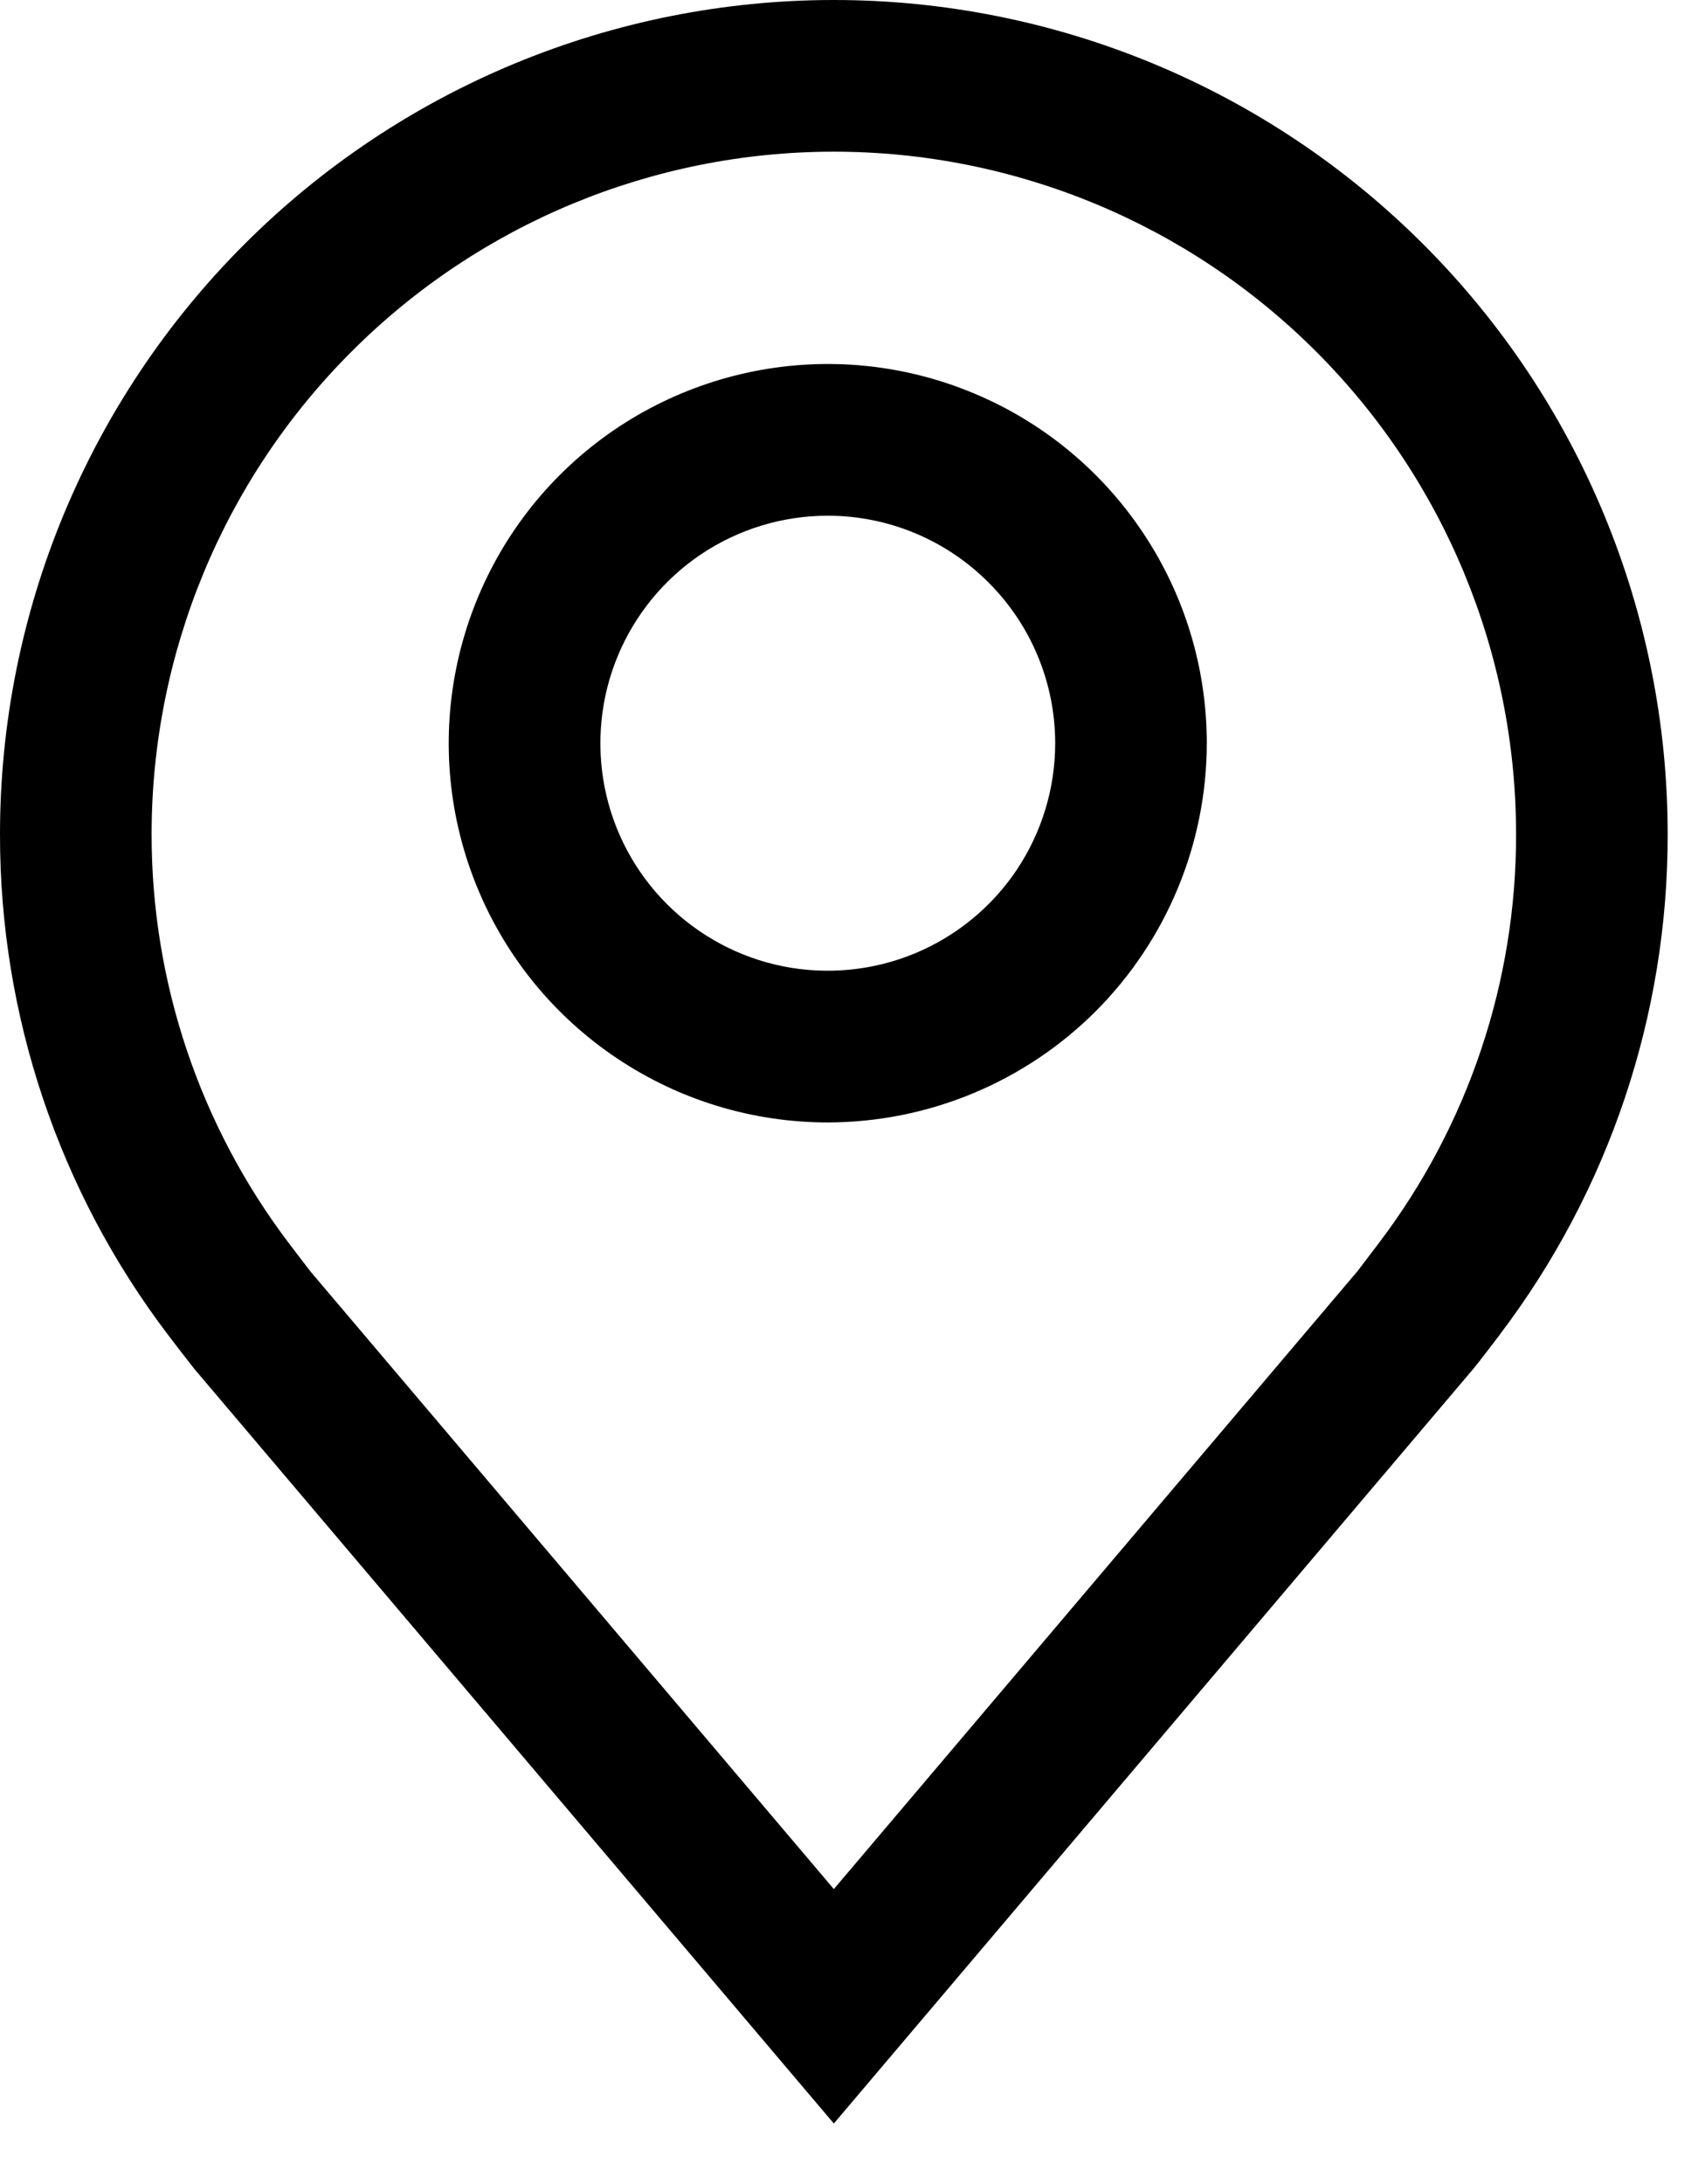
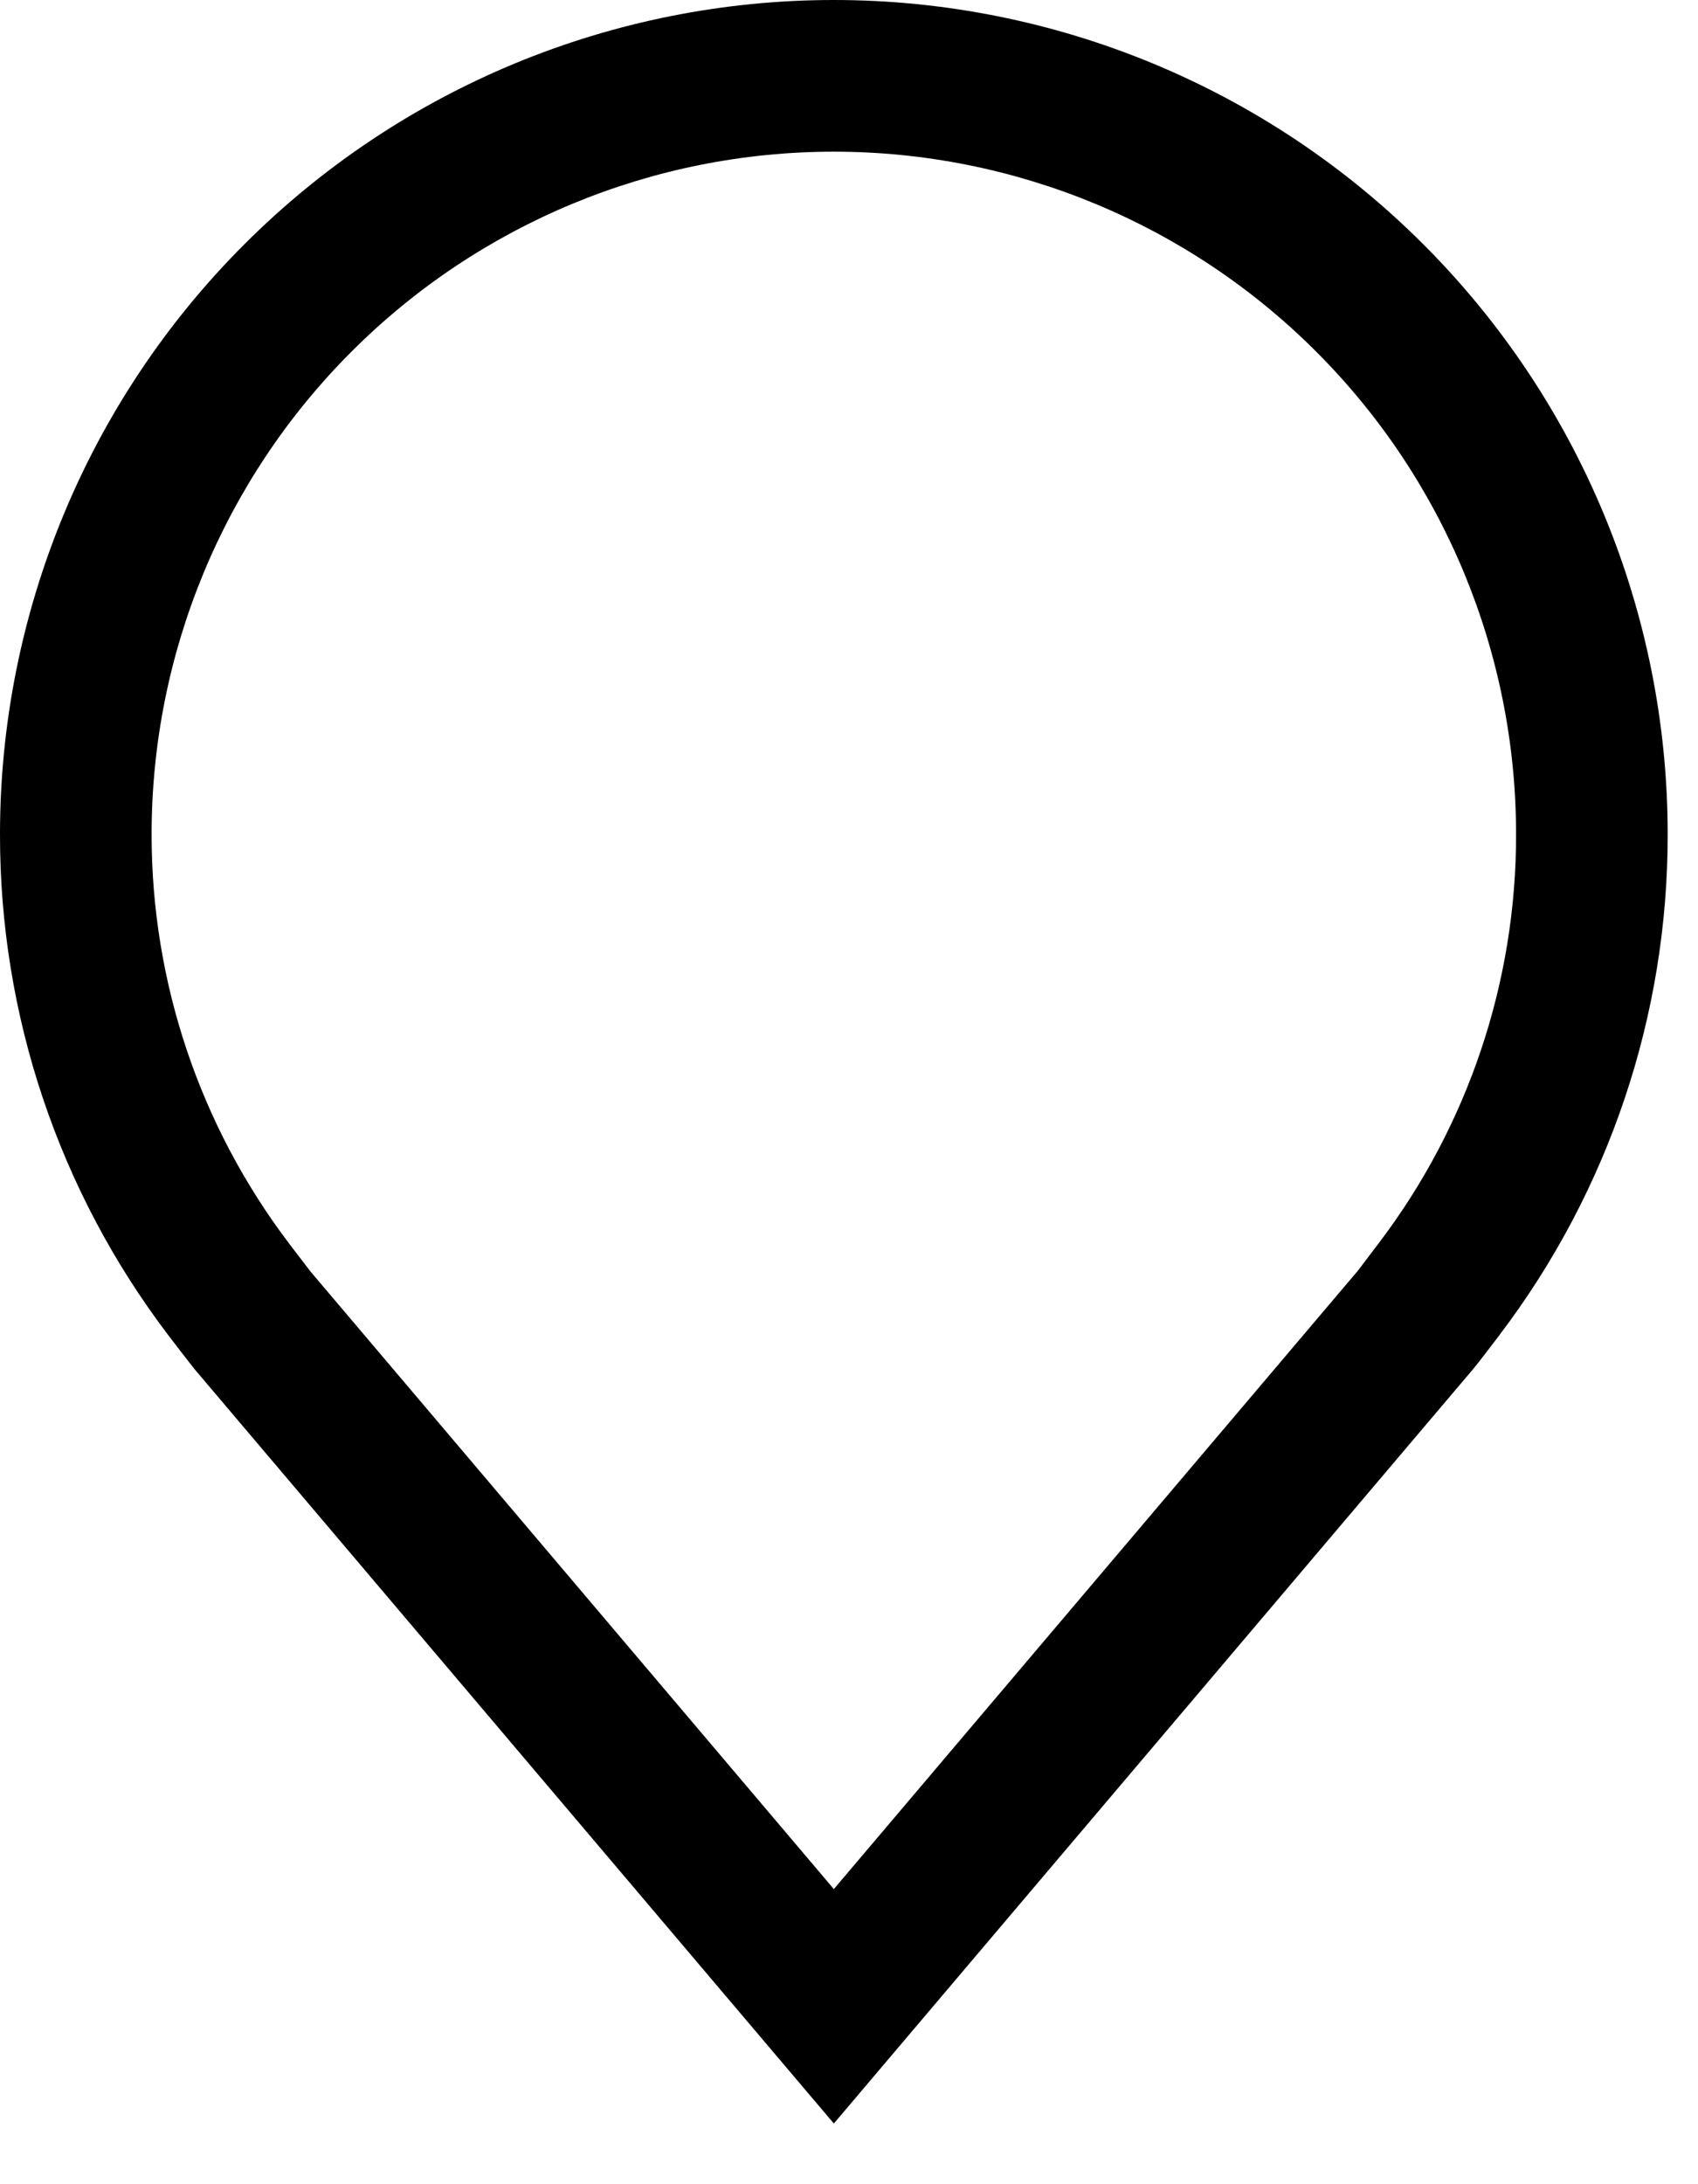
<svg xmlns="http://www.w3.org/2000/svg" width="14" height="18" viewBox="0 0 14 18" fill="none">
-   <path d="M6.825 9.25C6.207 9.25 5.603 9.067 5.089 8.723C4.575 8.38 4.174 7.892 3.938 7.321C3.701 6.75 3.639 6.122 3.76 5.515C3.881 4.909 4.178 4.352 4.615 3.915C5.052 3.478 5.609 3.181 6.215 3.06C6.822 2.939 7.45 3.001 8.021 3.238C8.592 3.474 9.08 3.875 9.423 4.389C9.767 4.903 9.95 5.507 9.95 6.125C9.949 6.954 9.619 7.748 9.034 8.334C8.448 8.919 7.654 9.249 6.825 9.25ZM6.825 4.25C6.454 4.25 6.092 4.36 5.783 4.566C5.475 4.772 5.235 5.065 5.093 5.407C4.951 5.75 4.914 6.127 4.986 6.491C5.058 6.855 5.237 7.189 5.499 7.451C5.761 7.713 6.096 7.892 6.459 7.964C6.823 8.036 7.2 7.999 7.543 7.857C7.885 7.715 8.178 7.475 8.384 7.167C8.59 6.858 8.7 6.496 8.7 6.125C8.7 5.628 8.502 5.151 8.15 4.8C7.799 4.448 7.322 4.25 6.825 4.25Z" fill="black" />
  <path d="M6.875 17.5L1.603 11.282C1.529 11.188 1.457 11.095 1.385 11C0.484 9.814 -0.002 8.365 7.3143e-06 6.875C7.3143e-06 5.052 0.724 3.303 2.014 2.014C3.303 0.724 5.052 0 6.875 0C8.698 0 10.447 0.724 11.736 2.014C13.026 3.303 13.75 5.052 13.75 6.875C13.752 8.364 13.266 9.812 12.366 10.998L12.365 11C12.365 11 12.178 11.246 12.149 11.279L6.875 17.5ZM2.383 10.247C2.383 10.247 2.529 10.439 2.562 10.481L6.875 15.568L11.194 10.474C11.221 10.439 11.367 10.246 11.368 10.245C12.104 9.276 12.502 8.092 12.5 6.875C12.5 5.383 11.907 3.952 10.852 2.898C9.798 1.843 8.367 1.25 6.875 1.25C5.383 1.25 3.952 1.843 2.898 2.898C1.843 3.952 1.25 5.383 1.25 6.875C1.249 8.093 1.647 9.277 2.383 10.247Z" fill="black" />
</svg>